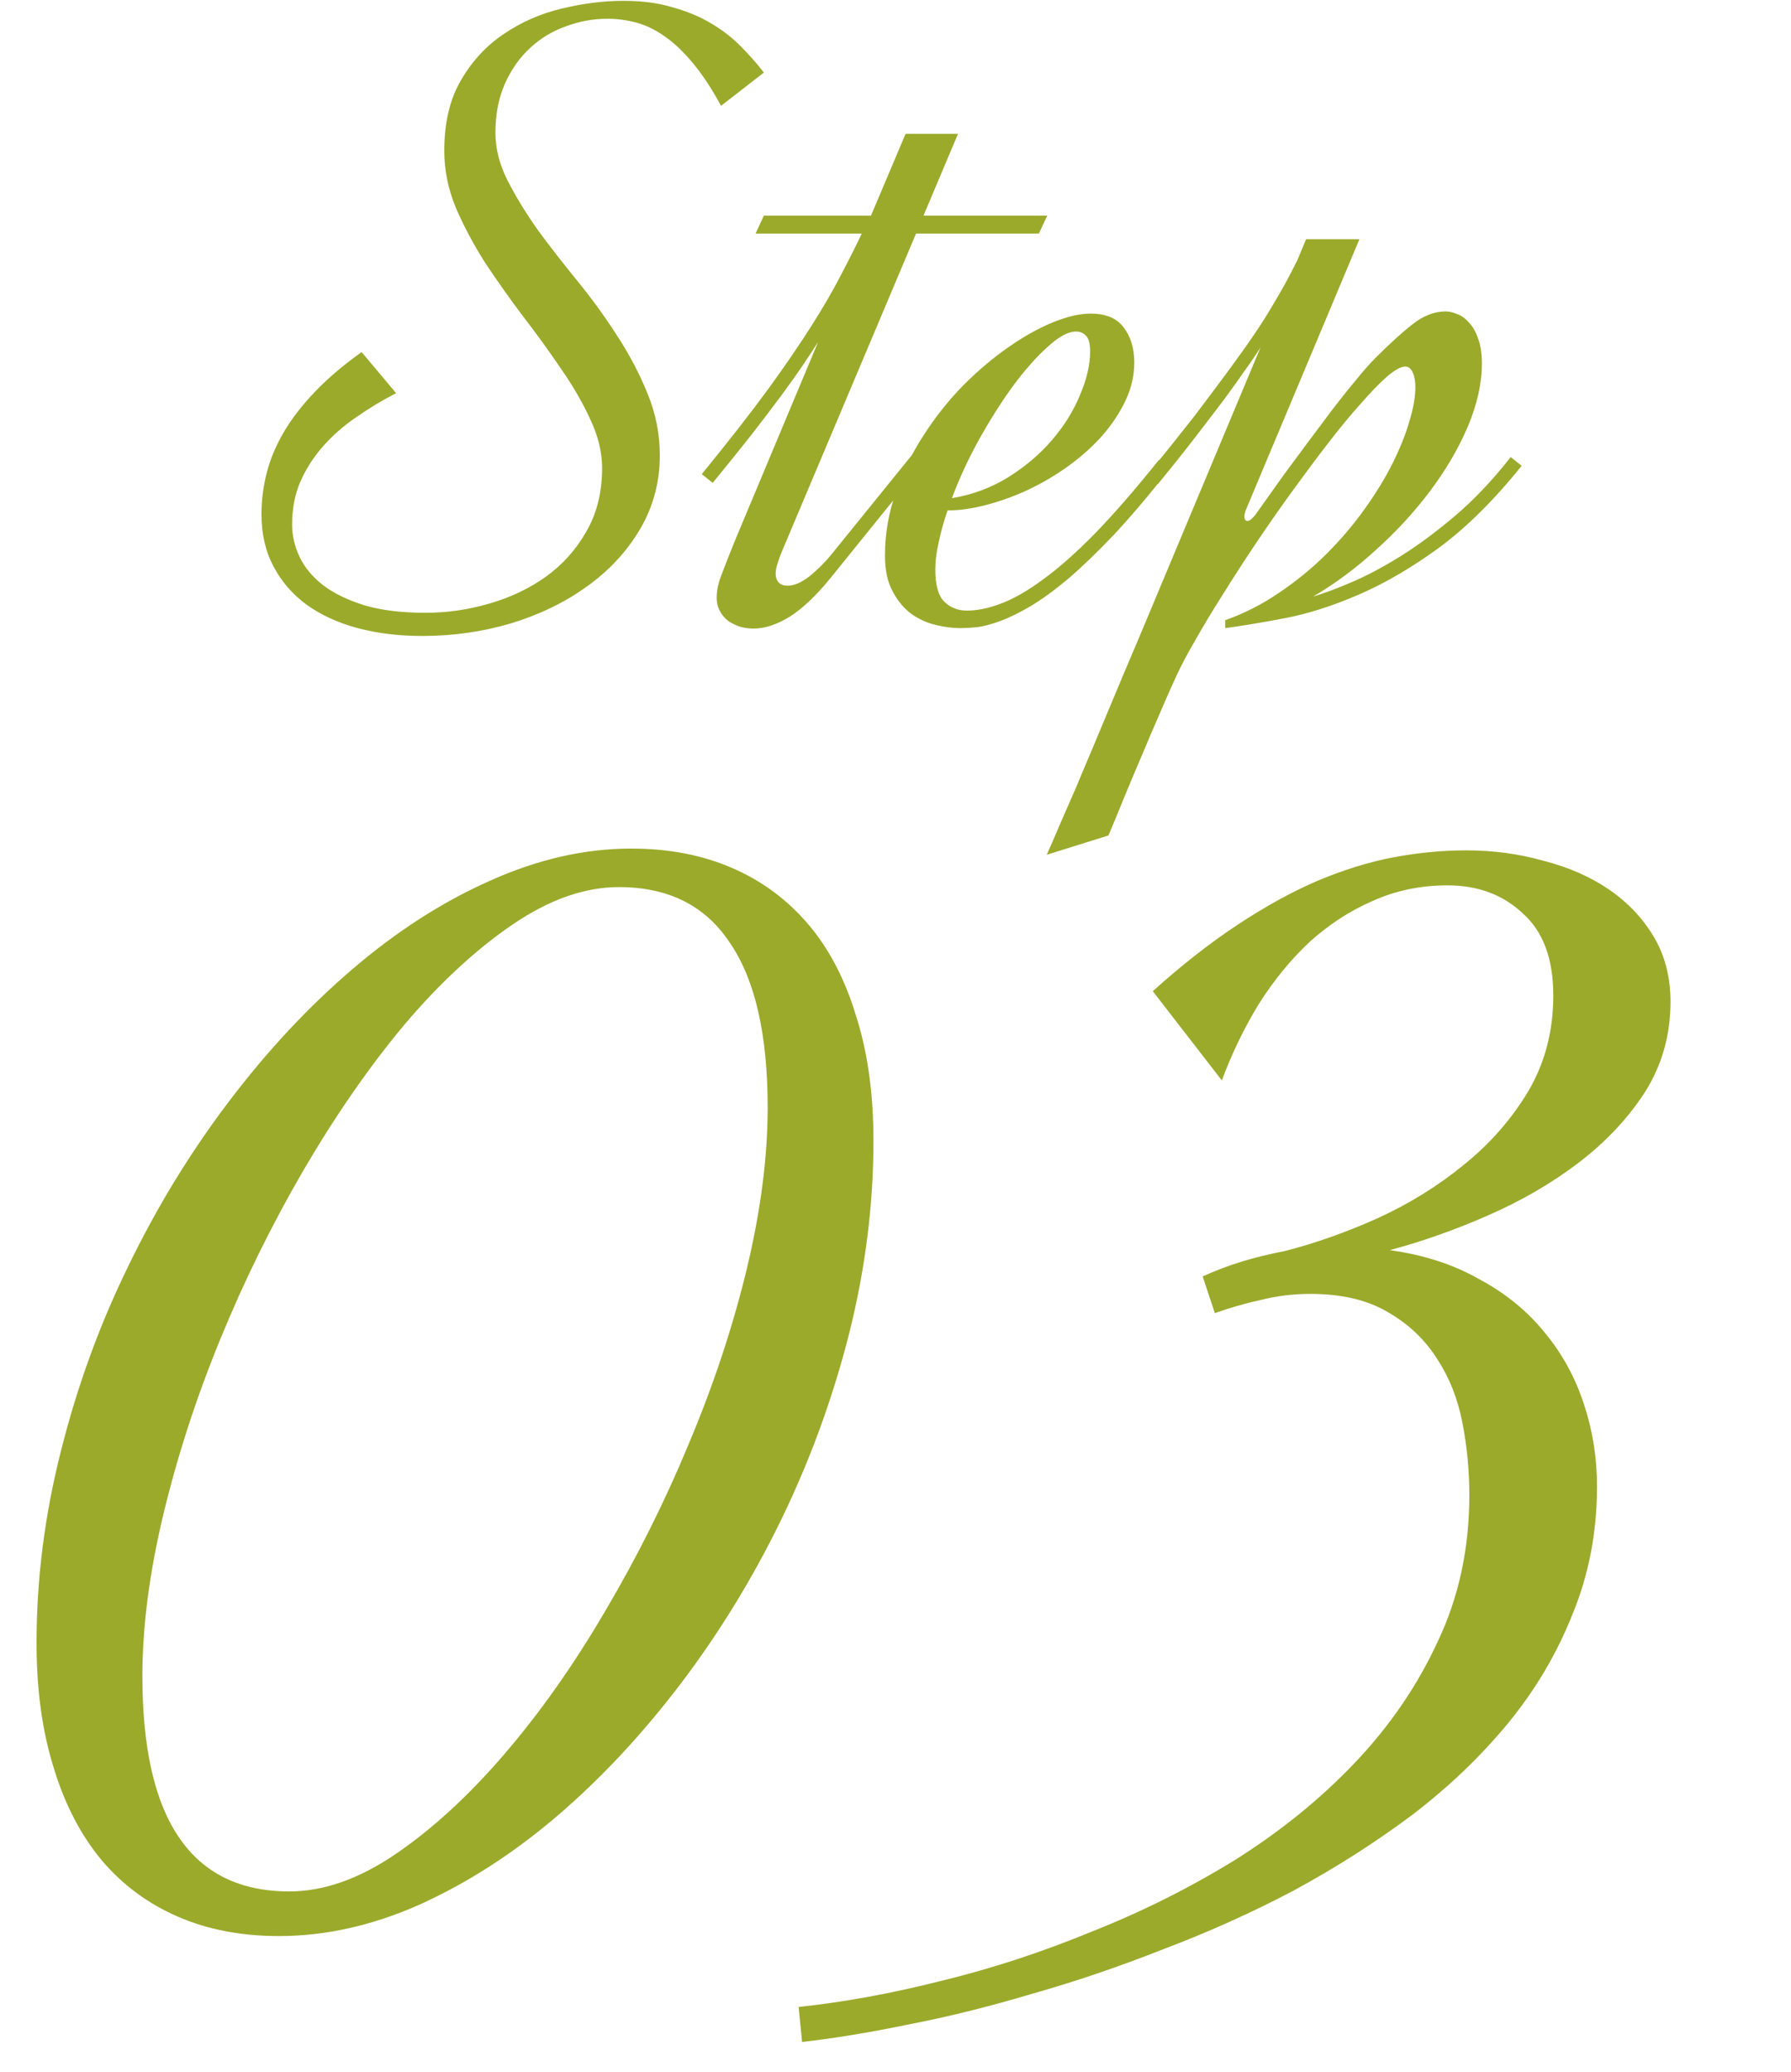
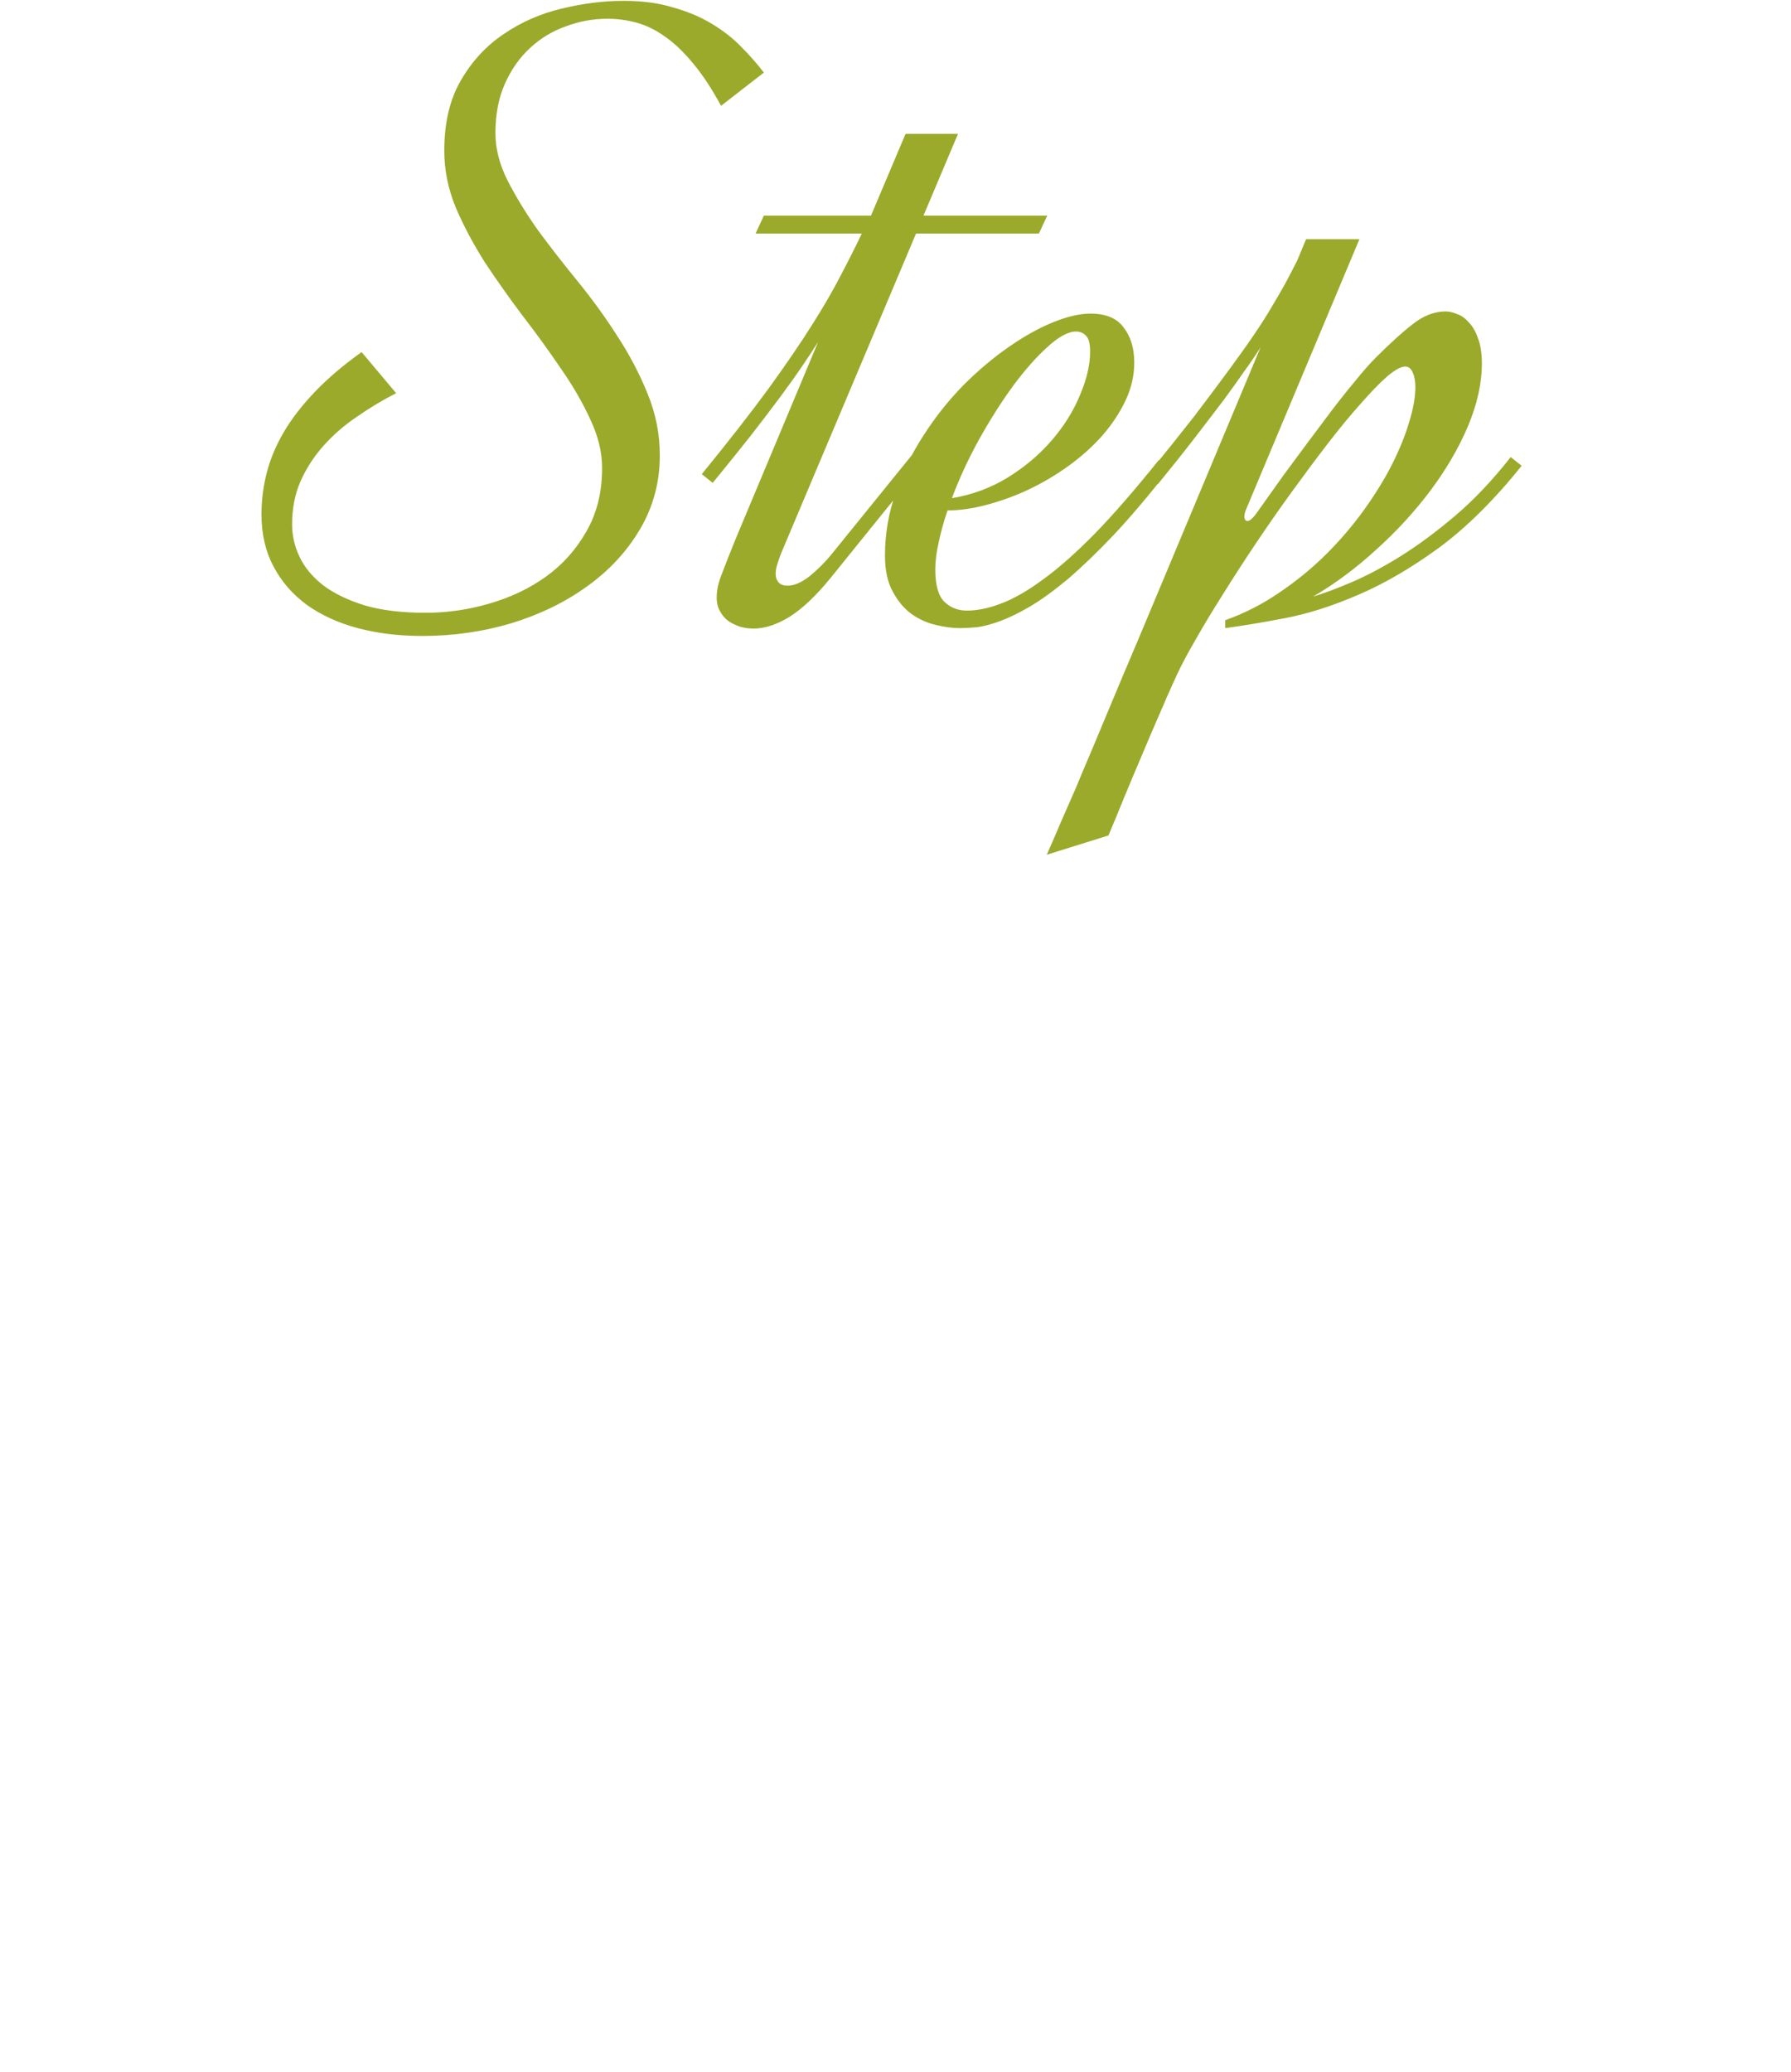
<svg xmlns="http://www.w3.org/2000/svg" width="32" height="37" viewBox="0 0 32 37" fill="none">
  <path d="M12.883 1.89C12.716 1.582 12.55 1.33 12.383 1.132C12.216 0.929 12.05 0.77 11.883 0.655C11.716 0.535 11.547 0.452 11.375 0.405C11.203 0.358 11.029 0.335 10.852 0.335C10.602 0.335 10.357 0.379 10.117 0.468C9.878 0.551 9.664 0.679 9.477 0.851C9.289 1.022 9.138 1.236 9.023 1.491C8.909 1.746 8.852 2.041 8.852 2.374C8.852 2.655 8.924 2.939 9.07 3.226C9.216 3.512 9.396 3.806 9.609 4.108C9.828 4.405 10.065 4.71 10.32 5.022C10.575 5.335 10.81 5.658 11.023 5.991C11.242 6.325 11.425 6.671 11.57 7.03C11.716 7.384 11.789 7.752 11.789 8.132C11.789 8.616 11.669 9.059 11.43 9.46C11.195 9.856 10.88 10.194 10.484 10.476C10.094 10.757 9.643 10.976 9.133 11.132C8.622 11.283 8.094 11.358 7.547 11.358C7.13 11.358 6.745 11.312 6.391 11.218C6.042 11.124 5.74 10.986 5.484 10.804C5.229 10.616 5.031 10.39 4.891 10.124C4.745 9.853 4.672 9.541 4.672 9.187C4.672 8.937 4.703 8.689 4.766 8.444C4.828 8.2 4.93 7.957 5.07 7.718C5.211 7.478 5.396 7.239 5.625 6.999C5.854 6.759 6.133 6.522 6.461 6.288L7.078 7.022C6.833 7.147 6.599 7.288 6.375 7.444C6.151 7.595 5.953 7.767 5.781 7.96C5.609 8.153 5.471 8.366 5.367 8.601C5.268 8.83 5.219 9.085 5.219 9.366C5.219 9.564 5.263 9.757 5.352 9.944C5.44 10.132 5.581 10.301 5.773 10.452C5.966 10.598 6.214 10.718 6.516 10.812C6.818 10.9 7.18 10.944 7.602 10.944C7.987 10.944 8.367 10.89 8.742 10.78C9.122 10.671 9.461 10.509 9.758 10.296C10.055 10.082 10.294 9.814 10.477 9.491C10.664 9.168 10.758 8.791 10.758 8.358C10.758 8.077 10.688 7.788 10.547 7.491C10.412 7.194 10.237 6.892 10.023 6.585C9.815 6.278 9.589 5.965 9.344 5.647C9.104 5.33 8.878 5.009 8.664 4.687C8.456 4.358 8.281 4.03 8.141 3.702C8.005 3.369 7.938 3.033 7.938 2.694C7.938 2.194 8.036 1.775 8.234 1.437C8.432 1.093 8.688 0.817 9 0.608C9.312 0.395 9.656 0.244 10.031 0.155C10.412 0.062 10.781 0.015 11.141 0.015C11.474 0.015 11.768 0.054 12.023 0.132C12.284 0.205 12.513 0.301 12.711 0.421C12.914 0.541 13.091 0.679 13.242 0.835C13.393 0.986 13.529 1.14 13.648 1.296L12.883 1.89ZM16.5 3.851H18.711L18.562 4.171H16.367L13.953 9.89C13.932 9.942 13.912 10.002 13.891 10.069C13.87 10.132 13.859 10.192 13.859 10.249C13.859 10.312 13.878 10.364 13.914 10.405C13.95 10.442 14.003 10.46 14.07 10.46C14.19 10.46 14.323 10.403 14.469 10.288C14.615 10.168 14.745 10.038 14.859 9.897L16.289 8.132L16.484 8.288L14.836 10.327C14.581 10.64 14.338 10.869 14.109 11.015C13.88 11.155 13.664 11.226 13.461 11.226C13.383 11.226 13.305 11.215 13.227 11.194C13.148 11.168 13.078 11.134 13.016 11.093C12.953 11.046 12.904 10.989 12.867 10.921C12.825 10.848 12.805 10.765 12.805 10.671C12.805 10.541 12.836 10.4 12.898 10.249C12.956 10.093 13.037 9.887 13.141 9.632L14.617 6.108C14.534 6.239 14.438 6.384 14.328 6.546C14.219 6.707 14.088 6.89 13.938 7.093C13.787 7.296 13.612 7.525 13.414 7.78C13.216 8.03 12.99 8.312 12.734 8.624L12.539 8.468C13.023 7.874 13.422 7.364 13.734 6.937C14.047 6.504 14.305 6.127 14.508 5.804C14.716 5.476 14.885 5.184 15.016 4.929C15.151 4.673 15.279 4.421 15.398 4.171H13.5L13.648 3.851H15.562L16.18 2.39H17.117L16.5 3.851ZM17.273 10.905C17.461 10.905 17.664 10.864 17.883 10.78C18.107 10.697 18.357 10.554 18.633 10.351C18.914 10.148 19.224 9.874 19.562 9.53C19.901 9.181 20.281 8.744 20.703 8.218L20.898 8.374C20.539 8.832 20.208 9.223 19.906 9.546C19.604 9.864 19.328 10.129 19.078 10.343C18.828 10.551 18.602 10.715 18.398 10.835C18.201 10.95 18.023 11.036 17.867 11.093C17.711 11.15 17.573 11.187 17.453 11.202C17.333 11.213 17.232 11.218 17.148 11.218C17.023 11.218 16.883 11.2 16.727 11.163C16.57 11.127 16.424 11.062 16.289 10.968C16.154 10.869 16.042 10.736 15.953 10.569C15.859 10.403 15.812 10.187 15.812 9.921C15.812 9.53 15.878 9.153 16.008 8.788C16.133 8.424 16.299 8.082 16.508 7.765C16.716 7.442 16.951 7.147 17.211 6.882C17.477 6.616 17.745 6.39 18.016 6.202C18.292 6.009 18.557 5.861 18.812 5.757C19.068 5.653 19.292 5.601 19.484 5.601C19.76 5.601 19.958 5.684 20.078 5.851C20.203 6.012 20.266 6.22 20.266 6.476C20.266 6.71 20.213 6.937 20.109 7.155C20.005 7.374 19.867 7.582 19.695 7.78C19.523 7.973 19.323 8.153 19.094 8.319C18.87 8.481 18.633 8.621 18.383 8.741C18.138 8.856 17.888 8.947 17.633 9.015C17.383 9.082 17.148 9.116 16.93 9.116C16.862 9.314 16.81 9.502 16.773 9.679C16.732 9.856 16.711 10.02 16.711 10.171C16.711 10.452 16.766 10.645 16.875 10.749C16.984 10.853 17.117 10.905 17.273 10.905ZM19.227 5.921C19.086 5.921 18.917 6.012 18.719 6.194C18.521 6.371 18.315 6.603 18.102 6.89C17.893 7.176 17.69 7.496 17.492 7.851C17.299 8.2 17.138 8.549 17.008 8.897C17.378 8.835 17.713 8.71 18.016 8.522C18.323 8.33 18.583 8.108 18.797 7.858C19.016 7.603 19.182 7.335 19.297 7.054C19.417 6.772 19.477 6.515 19.477 6.28C19.477 6.14 19.453 6.046 19.406 5.999C19.359 5.947 19.299 5.921 19.227 5.921ZM27.188 8.319C26.693 8.934 26.198 9.424 25.703 9.788C25.208 10.148 24.729 10.426 24.266 10.624C23.807 10.822 23.375 10.96 22.969 11.038C22.562 11.116 22.203 11.176 21.891 11.218V11.077C22.24 10.952 22.565 10.786 22.867 10.577C23.174 10.369 23.453 10.14 23.703 9.89C23.953 9.64 24.177 9.377 24.375 9.101C24.573 8.825 24.74 8.554 24.875 8.288C25.01 8.017 25.112 7.765 25.18 7.53C25.253 7.291 25.289 7.085 25.289 6.913C25.289 6.809 25.273 6.723 25.242 6.655C25.211 6.582 25.167 6.546 25.109 6.546C25.031 6.546 24.922 6.606 24.781 6.726C24.646 6.845 24.487 7.009 24.305 7.218C24.122 7.421 23.927 7.658 23.719 7.929C23.51 8.2 23.297 8.486 23.078 8.788C22.859 9.09 22.643 9.4 22.43 9.718C22.221 10.03 22.026 10.332 21.844 10.624C21.662 10.911 21.5 11.179 21.359 11.429C21.213 11.679 21.102 11.89 21.023 12.062C20.924 12.275 20.823 12.504 20.719 12.749C20.609 12.999 20.503 13.249 20.398 13.499C20.289 13.754 20.185 14.002 20.086 14.241C19.987 14.486 19.893 14.713 19.805 14.921L18.703 15.265C18.781 15.088 18.865 14.895 18.953 14.687C19.042 14.483 19.133 14.275 19.227 14.062C19.315 13.848 19.406 13.632 19.5 13.413C19.588 13.2 19.674 12.994 19.758 12.796C19.951 12.332 20.146 11.869 20.344 11.405L22.523 6.202C22.445 6.327 22.352 6.465 22.242 6.616C22.138 6.767 22.013 6.942 21.867 7.14C21.721 7.332 21.552 7.554 21.359 7.804C21.167 8.054 20.943 8.335 20.688 8.647L20.492 8.491C20.815 8.095 21.096 7.744 21.336 7.437C21.57 7.129 21.773 6.858 21.945 6.624C22.122 6.384 22.271 6.176 22.391 5.999C22.516 5.817 22.622 5.65 22.711 5.499C22.805 5.343 22.888 5.2 22.961 5.069C23.034 4.934 23.107 4.793 23.18 4.647L23.336 4.272H24.289L22.266 9.093C22.245 9.14 22.234 9.184 22.234 9.226C22.234 9.278 22.253 9.304 22.289 9.304C22.326 9.304 22.372 9.267 22.43 9.194C22.456 9.158 22.513 9.077 22.602 8.952C22.695 8.822 22.805 8.668 22.93 8.491C23.06 8.314 23.201 8.124 23.352 7.921C23.503 7.718 23.651 7.52 23.797 7.327C23.948 7.129 24.091 6.95 24.227 6.788C24.362 6.621 24.479 6.489 24.578 6.39C24.828 6.14 25.049 5.939 25.242 5.788C25.435 5.637 25.63 5.562 25.828 5.562C25.891 5.562 25.958 5.577 26.031 5.608C26.109 5.634 26.18 5.684 26.242 5.757C26.31 5.825 26.365 5.918 26.406 6.038C26.453 6.158 26.477 6.309 26.477 6.491C26.477 6.845 26.393 7.22 26.227 7.616C26.06 8.007 25.836 8.39 25.555 8.765C25.273 9.14 24.951 9.491 24.586 9.819C24.227 10.148 23.852 10.426 23.461 10.655C23.638 10.603 23.862 10.52 24.133 10.405C24.404 10.291 24.695 10.137 25.008 9.944C25.326 9.746 25.654 9.504 25.992 9.218C26.336 8.926 26.669 8.575 26.992 8.163L27.188 8.319Z" fill="#9BAA2B" />
-   <path d="M4.981 34.577C4.315 34.577 3.716 34.463 3.184 34.233C2.653 34.004 2.2 33.671 1.825 33.233C1.45 32.785 1.164 32.239 0.966 31.593C0.757 30.936 0.653 30.186 0.653 29.343C0.653 28.197 0.799 27.051 1.091 25.905C1.382 24.749 1.783 23.65 2.294 22.608C2.804 21.556 3.403 20.577 4.091 19.671C4.778 18.765 5.513 17.978 6.294 17.311C7.085 16.634 7.903 16.108 8.747 15.733C9.601 15.348 10.445 15.155 11.278 15.155C11.945 15.155 12.544 15.27 13.075 15.499C13.606 15.728 14.059 16.061 14.434 16.499C14.809 16.936 15.096 17.483 15.294 18.14C15.502 18.785 15.606 19.53 15.606 20.374C15.606 21.52 15.46 22.671 15.169 23.827C14.877 24.973 14.476 26.072 13.966 27.124C13.455 28.176 12.856 29.155 12.169 30.061C11.481 30.968 10.742 31.759 9.95 32.437C9.169 33.103 8.351 33.629 7.497 34.015C6.653 34.39 5.815 34.577 4.981 34.577ZM5.169 33.78C5.783 33.78 6.419 33.556 7.075 33.108C7.731 32.66 8.377 32.067 9.012 31.327C9.648 30.588 10.247 29.739 10.809 28.78C11.382 27.811 11.882 26.811 12.309 25.78C12.747 24.739 13.091 23.702 13.341 22.671C13.591 21.629 13.716 20.666 13.716 19.78C13.716 18.478 13.492 17.499 13.044 16.843C12.606 16.176 11.945 15.843 11.059 15.843C10.445 15.843 9.809 16.067 9.153 16.515C8.497 16.963 7.851 17.561 7.216 18.311C6.591 19.061 5.992 19.926 5.419 20.905C4.856 21.874 4.361 22.879 3.934 23.921C3.507 24.963 3.169 26.004 2.919 27.046C2.669 28.088 2.544 29.051 2.544 29.936C2.544 32.499 3.419 33.78 5.169 33.78ZM21.488 22.796C21.717 22.692 21.951 22.603 22.191 22.53C22.43 22.457 22.685 22.395 22.956 22.343C23.488 22.207 24.034 22.015 24.597 21.765C25.17 21.504 25.685 21.186 26.144 20.811C26.613 20.436 26.998 19.999 27.3 19.499C27.602 18.989 27.753 18.416 27.753 17.78C27.753 17.124 27.571 16.634 27.206 16.311C26.852 15.978 26.404 15.812 25.863 15.812C25.383 15.812 24.935 15.905 24.519 16.093C24.113 16.27 23.738 16.515 23.394 16.827C23.06 17.14 22.758 17.509 22.488 17.936C22.227 18.364 22.008 18.817 21.831 19.296L20.597 17.702C21.118 17.233 21.623 16.838 22.113 16.515C22.602 16.192 23.076 15.931 23.534 15.733C24.003 15.536 24.456 15.395 24.894 15.312C25.342 15.228 25.774 15.187 26.191 15.187C26.68 15.187 27.144 15.249 27.581 15.374C28.029 15.489 28.42 15.661 28.753 15.89C29.087 16.119 29.352 16.4 29.55 16.733C29.748 17.067 29.847 17.452 29.847 17.89C29.847 18.483 29.696 19.02 29.394 19.499C29.092 19.968 28.696 20.39 28.206 20.765C27.727 21.129 27.191 21.442 26.597 21.702C26.003 21.963 25.415 22.171 24.831 22.327C25.435 22.41 25.967 22.582 26.425 22.843C26.894 23.093 27.284 23.41 27.597 23.796C27.909 24.171 28.144 24.598 28.3 25.077C28.456 25.546 28.534 26.035 28.534 26.546C28.534 27.358 28.389 28.119 28.097 28.827C27.816 29.535 27.43 30.186 26.941 30.78C26.451 31.374 25.878 31.921 25.222 32.421C24.566 32.91 23.863 33.358 23.113 33.765C22.363 34.16 21.587 34.509 20.784 34.812C19.993 35.124 19.212 35.39 18.441 35.608C17.67 35.838 16.935 36.02 16.238 36.155C15.529 36.301 14.894 36.405 14.331 36.468L14.269 35.843C15.071 35.759 15.925 35.603 16.831 35.374C17.727 35.155 18.618 34.864 19.503 34.499C20.399 34.145 21.253 33.718 22.066 33.218C22.878 32.707 23.592 32.129 24.206 31.483C24.831 30.827 25.326 30.103 25.691 29.311C26.066 28.52 26.253 27.65 26.253 26.702C26.253 26.265 26.212 25.832 26.128 25.405C26.045 24.978 25.894 24.598 25.675 24.265C25.456 23.921 25.165 23.645 24.8 23.436C24.435 23.218 23.972 23.108 23.409 23.108C23.107 23.108 22.81 23.145 22.519 23.218C22.238 23.28 21.967 23.358 21.706 23.452L21.488 22.796Z" fill="#9BAA2B" />
</svg>